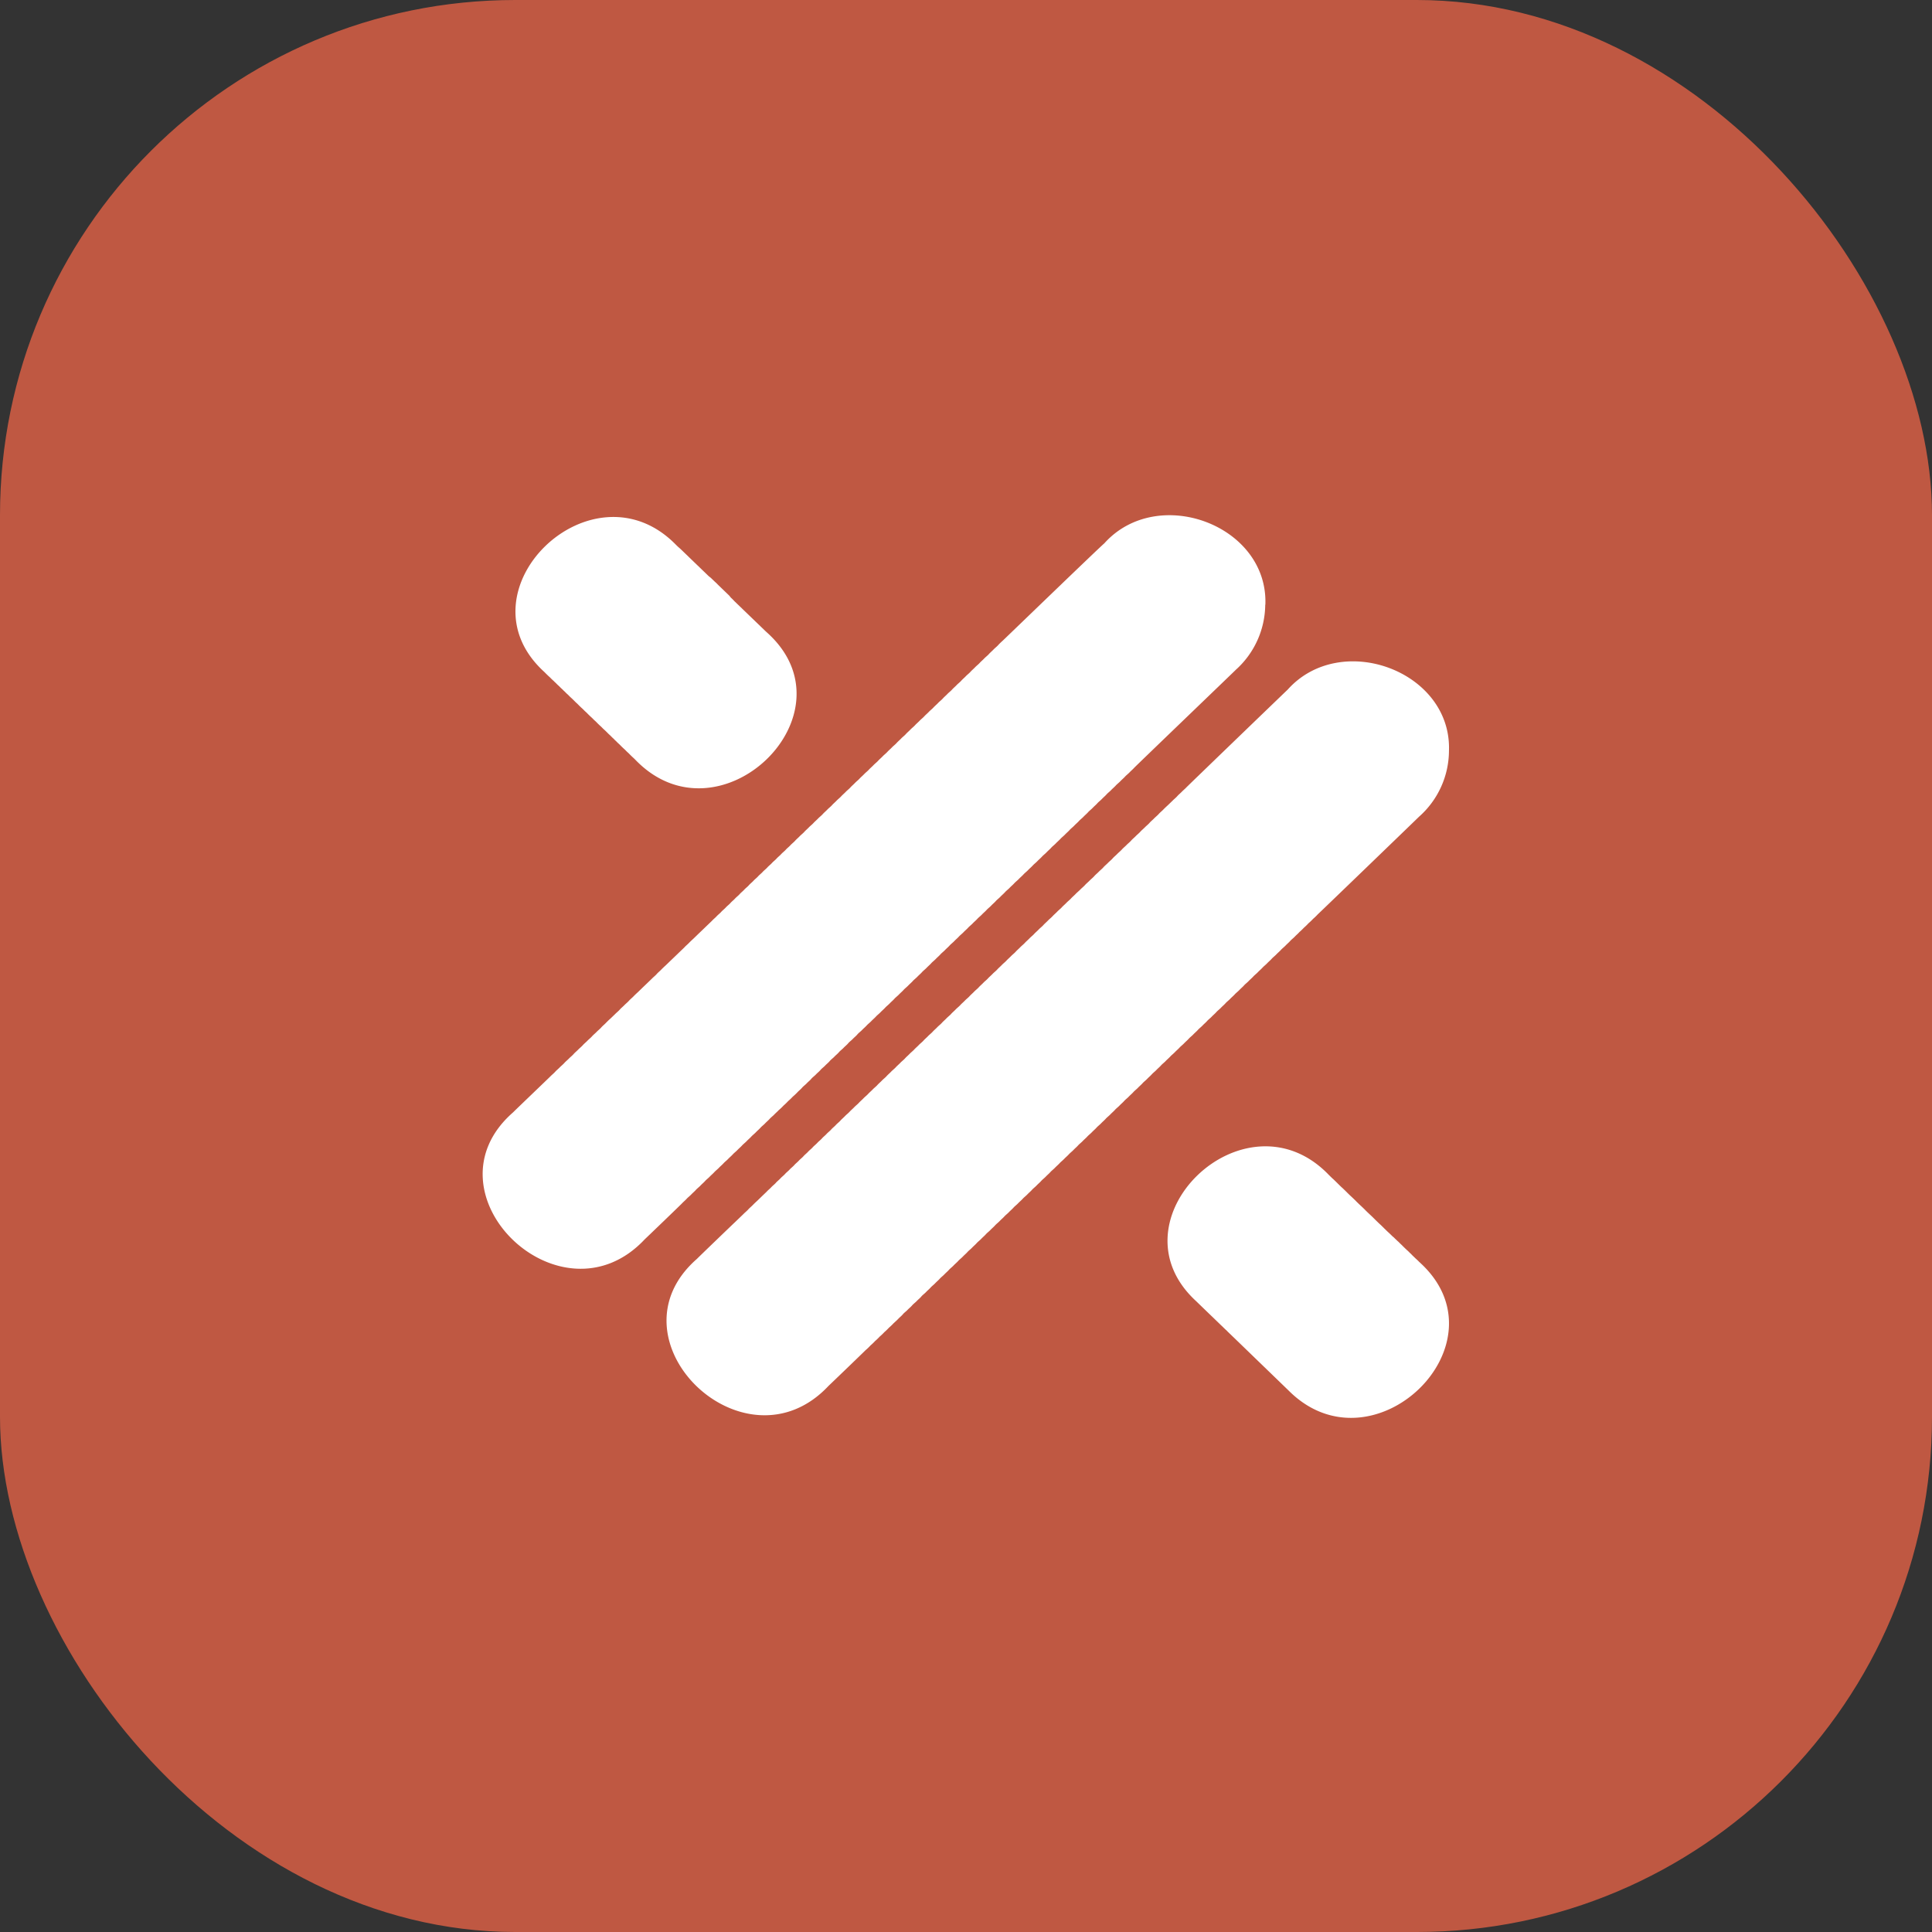
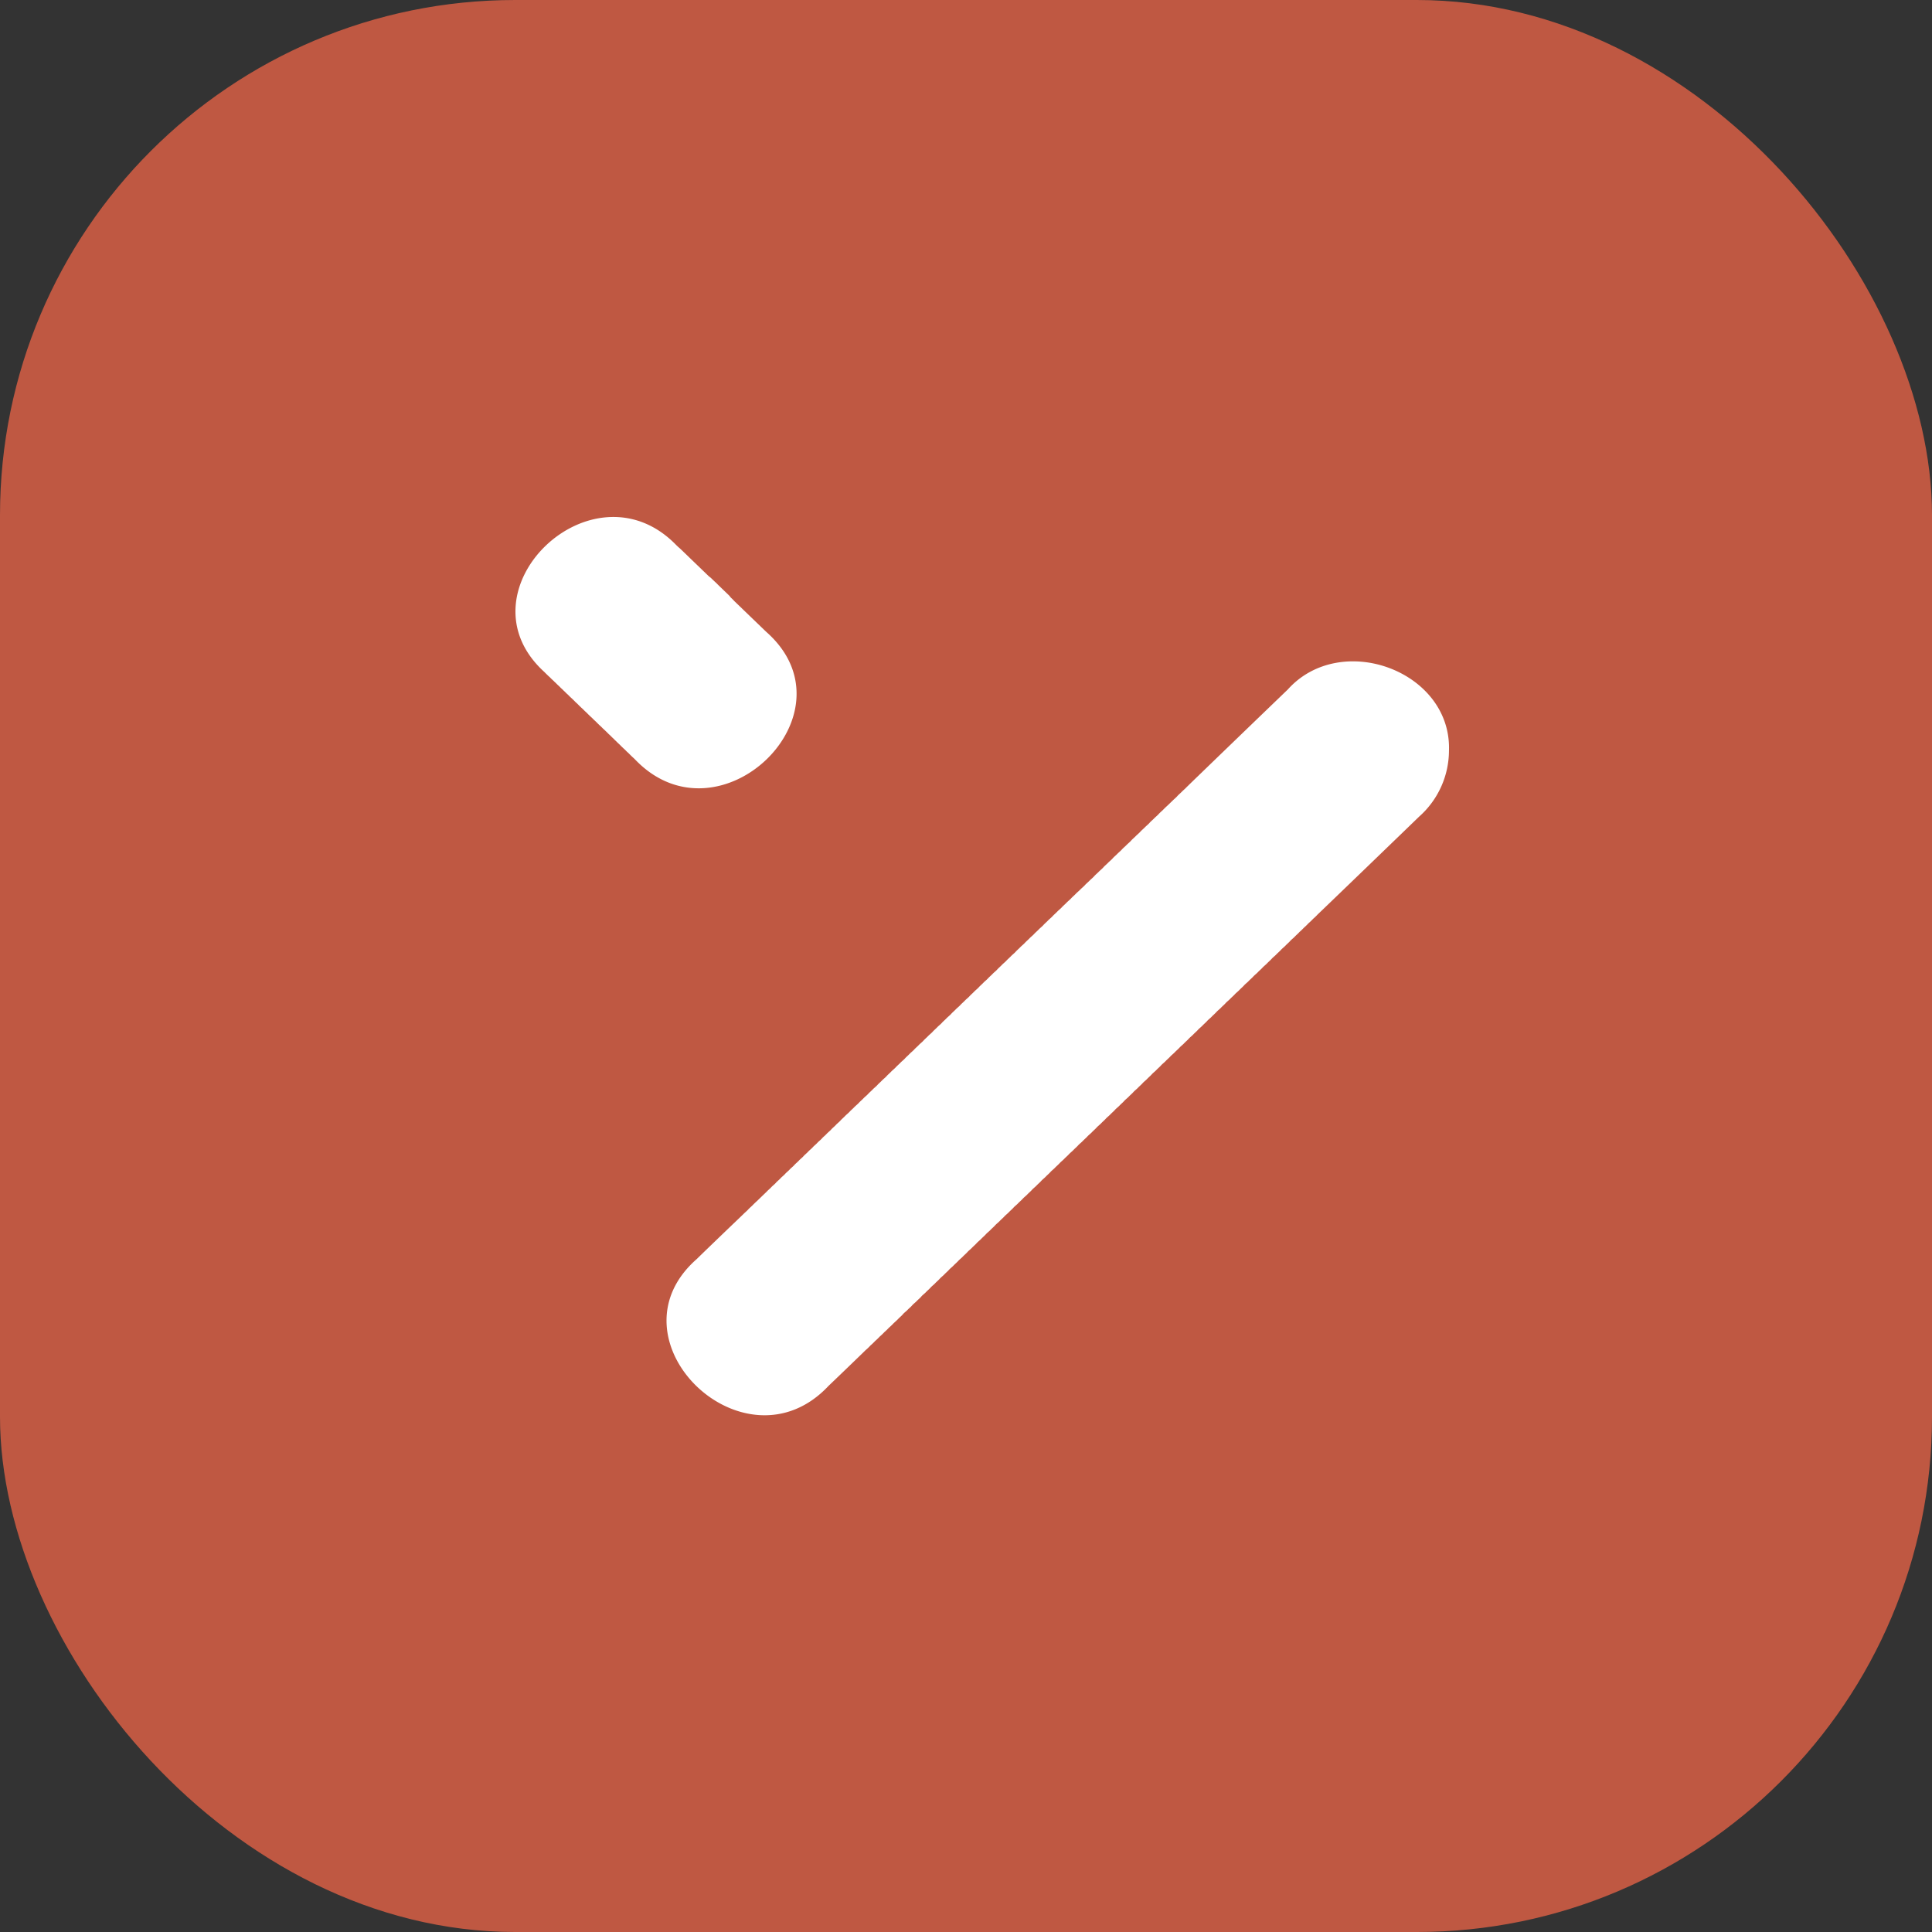
<svg xmlns="http://www.w3.org/2000/svg" width="60" height="60" viewBox="0 0 60 60">
  <rect x="0" y="0" width="60" height="60" fill="#333333" stroke="none" />
  <g id="one" transform="translate(-17859 -5370)">
    <rect id="Rectangle_18564" data-name="Rectangle 18564" width="60" height="60" rx="16" transform="translate(17859 5370)" fill="#bf5842" />
    <g id="Group_318" data-name="Group 318" transform="translate(17874 5386)">
      <path id="Path_289" data-name="Path 289" d="M191.379,3.841l-.058-.053-.058-.056-.055-.053-.058-.056c-.017-.019-.037-.036-.058-.056l-.055-.053-.058-.056-.055-.053-.057-.055-.058-.056-.055-.053-.058-.056-.055-.053-.058-.056c-.017-.019-.037-.036-.058-.056l-.055-.053-.058-.056-.055-.053L190.3,2.8c-.017-.019-.037-.036-.058-.056l-.055-.067-.058-.056-.055-.053-.058-.056-.058-.056L189.9,2.4l-.058-.056-.055-.056-.058-.053-.058-.056-.055-.053-.058-.045-.058-.056-.055-.053-.058-.056-.055-.053-.058-.056c-.017-.019-.037-.036-.058-.056l-.055-.053-.058-.056-.055-.053-.058-.056-.058-.056-.043-.042-.058-.056-.055-.053-.058-.056-.057-.054-.061-.053-.058-.056c-2.6-2.673-6.86,1.433-4.09,3.947l.055.056.058.056.058.053.055.056.058.053a.542.542,0,0,0,.058.056l.055.056.058.053.055.056.058.053a.538.538,0,0,0,.058.056l.055.056.058.053.055.056.058.053.058.056.055.056.058.053.055.056.058.056.058.053.055.056.058.053.055.056.058.056.058.053.055.056.058.053.055.056.058.056.058.053.055.056.058.053.058.056.055.056.058.053.055.056.058.053a.532.532,0,0,0,.058.056l.055.056.058.053.055.056.058.056.058.053.055.056.058.053.055.056.058.056.058.053.055.056C189.9,10.463,194.146,6.357,191.379,3.841Z" transform="translate(-182.542 -0.182)" fill="#fff" />
-       <path id="Path_290" data-name="Path 290" d="M261.382,73.851l-.029-.028a.134.134,0,0,1-.029-.028l-.029-.028a.261.261,0,0,1-.029-.028l-.029-.025-.087-.084-.029-.028-.026-.028-.029-.028a.136.136,0,0,1-.029-.028l-.058-.056-.029-.025-.087-.084a.276.276,0,0,0-.029-.028l-.026-.028a.269.269,0,0,1-.029-.028.134.134,0,0,1-.029-.028.248.248,0,0,1-.029-.028l-.029-.028-.029-.025-.087-.084a.266.266,0,0,0-.029-.028l-.03-.025a.271.271,0,0,1-.029-.028l-.058-.056-.029-.028-.029-.025-.058-.056a.131.131,0,0,0-.029-.028.259.259,0,0,0-.029-.028l-.027-.029a.267.267,0,0,1-.029-.028l-.058-.056-.029-.025a.255.255,0,0,0-.029-.028l-.029-.028-.058-.056a.265.265,0,0,0-.029-.028l-.026-.028a.255.255,0,0,1-.029-.028l-.058-.056a.266.266,0,0,1-.029-.028l-.029-.025a.253.253,0,0,0-.029-.028l-.058-.056-.029-.028-.026-.028-.029-.028-.058-.056a.269.269,0,0,1-.029-.028l-.029-.025a.278.278,0,0,0-.029-.028l-.058-.056-.029-.028-.026-.028-.029-.028-.058-.056a.269.269,0,0,1-.029-.028l-.029-.025a.273.273,0,0,0-.029-.028l-.058-.056a.253.253,0,0,0-.029-.028l-.026-.028a.277.277,0,0,1-.029-.028l-.058-.056-.029-.028-.029-.025-.029-.028-.058-.056a.135.135,0,0,0-.029-.028l-.026-.028a.266.266,0,0,1-.029-.028l-.058-.056-.029-.028-.029-.025-.029-.028-.058-.056a.131.131,0,0,0-.029-.028l-.026-.028c-2.6-2.64-6.828,1.433-4.093,3.95l.029.028.029.028.026.025.029.028.029.028.029.028.029.028.029.028.029.028.029.028.029.028.029.028.026.025.029.028.029.028.029.028a.275.275,0,0,0,.029.028l.029.028.029.028.029.028.029.028.029.028.026.025.029.028.029.028.029.028a.278.278,0,0,0,.029.028l.029.028.029.028.029.028.029.028.029.028.029.025.026.028.029.028.029.028a.274.274,0,0,0,.029.028l.029.028.029.028a.277.277,0,0,0,.029.028l.029.028.029.028.029.028.026.025.029.028.029.028.029.028.029.028.029.028.029.028.029.028.029.028.029.028.026.025.029.028.029.028.029.028.029.028.029.028.029.028.029.028.029.028.029.028.026.025.029.028.029.028.029.028.029.028.029.028.029.028.029.028.029.028.029.028.026.025.029.028.029.028.029.028.029.028.029.028.029.028.029.028.029.028.029.028.026.025.029.028.029.028.029.028.029.028.029.028.029.028.029.028.029.028.029.028.026.025.029.028.029.028.029.028.029.028.029.028.029.028C259.9,80.44,264.114,76.368,261.382,73.851Z" transform="translate(-232.269 -50.626)" fill="#fff" />
-       <path id="Path_291" data-name="Path 291" d="M204.338,2.83c.093-2.477-3.357-3.746-5.006-1.9-.055.031-3.1,2.972-3.152,3.019s-.1.092-.142.139-.1.089-.145.137-.1.092-.141.139-.1.089-.145.137-.1.092-.142.139-.1.089-.145.137-.1.092-.141.139-.1.089-.145.137-.1.092-.141.139-.1.089-.145.137-.1.092-.141.139-.1.089-.145.137-.1.092-.141.139-.1.089-.145.137-.1.093-.145.142-.1.089-.145.137-.1.092-.142.139-.1.089-.145.137-.1.092-.142.139-.1.089-.145.137-.1.092-.141.139-.1.089-.145.137-.1.092-.141.139-.1.089-.145.137-.1.092-.142.139-.1.089-.145.137-.1.092-.142.139-.1.089-.145.137-.1.092-.142.139-.1.089-.145.137-.1.092-.142.139-.1.089-.145.137-.1.092-.141.139-.1.089-.145.137-.1.092-.142.139-.1.089-.145.137-.1.092-.141.139-.1.089-.145.137-.1.092-.141.139-.1.089-.145.137-.1.092-.142.139-.1.089-.145.137-.1.092-.141.139-.1.089-.145.137-.1.092-.141.139-.1.089-.145.139-.1.089-.142.137-.1.089-.145.139-.1.089-.142.137-.1.089-.145.139-.1.089-.142.137-.1.089-.145.139-.1.089-.142.137-.1.089-.145.139-.1.089-.141.137-.1.089-.145.139-.1.089-.141.137-.1.089-.145.139-.1.089-.141.137-.1.089-.145.139-.1.089-.142.137-.1.089-.145.139-.1.089-.141.137l-.145.139-.142.137-.145.139-.141.137c-.049.045-.1.092-.145.139s-.1.089-.141.137l-.145.139-.142.137-.145.139-.142.137c-.049.045-.1.092-.145.139s-.1.089-.141.137-.1.092-.145.139l-.142.137-.145.139-.141.137c-.049.045-.1.092-.145.139s-.1.089-.142.137-.1.092-.145.139-.1.089-.141.137-.1.092-.145.139l-.142.137c-.052.045-.1.092-.145.139s-.1.089-.141.137-.1.092-.145.139-.1.089-.142.137-.1.092-.145.139-.1.089-.142.137-.1.092-.145.139-.1.089-.141.137-.1.092-.145.139-.1.089-.142.137-.1.092-.145.139-.1.089-.142.137-.1.092-.145.139-1.12,1.075-1.158,1.117c-2.877,2.514,1.482,6.724,4.087,3.944.049-.045,1.12-1.075,1.158-1.117s.1-.092.142-.139.1-.089.145-.137.1-.092.141-.139.1-.089.145-.137.1-.092.141-.139.1-.089.145-.137.1-.092.142-.139.1-.089.145-.137.1-.092.142-.139.1-.089.145-.137.1-.092.142-.139.1-.089.145-.137.1-.092.142-.139.1-.089.145-.137.1-.092.142-.139.1-.089.145-.137.1-.092.141-.139.1-.089.145-.137.1-.092.141-.139.1-.089.145-.137.1-.092.141-.139a1.673,1.673,0,0,0,.145-.139,1.625,1.625,0,0,0,.141-.137,1.66,1.66,0,0,0,.145-.139c.05-.042.1-.089.145-.137s.1-.089.142-.139.1-.089.145-.137.1-.089.141-.139.1-.089.145-.137.1-.089.142-.139.1-.089.145-.137.1-.089.141-.139.1-.089.145-.137.1-.089.142-.139.1-.089.145-.137.1-.089.141-.139.1-.089.145-.137.1-.089.141-.139.1-.089.145-.137.1-.092.142-.139.1-.089.145-.137.1-.092.142-.139.1-.089.145-.137.1-.092.142-.139.1-.089.145-.137.1-.092.141-.139.1-.089.145-.137.1-.092.141-.139.1-.089.145-.137.1-.092.141-.139.1-.089.145-.137.1-.092.141-.139.1-.089.145-.137.1-.092.141-.139.1-.089.145-.137.1-.092.141-.139.1-.089.145-.137.1-.092.141-.139.1-.089.145-.137.1-.092.142-.139.1-.089.145-.137.1-.092.142-.139.1-.089.145-.137.1-.092.142-.139.1-.089.145-.137.1-.092.142-.139.1-.089.145-.137.1-.092.141-.139.1-.089.145-.137.1-.092.141-.139.1-.089.145-.137.1-.092.142-.139.1-.089.145-.137.1-.092.142-.139.1-.089.145-.137.1-.092.142-.139.1-.089.145-.137.1-.092.142-.139.1-.089.145-.137.1-.092.141-.139.1-.089.145-.137.1-.092.142-.139.1-.089.145-.137.1-.092.141-.139.1-.089.145-.137.1-.092.142-.139.1-.089.145-.137.1-.092.141-.139.1-.089.145-.137.1-.092.141-.139.1-.089.145-.137.1-.092.141-.139.1-.089.145-.137.1-.092.142-.139.1-.089.145-.137.1-.092.142-.139.1-.089.145-.137.1-.092.141-.139,3.1-2.986,3.146-3.033a2.749,2.749,0,0,0,.926-2.028Z" transform="translate(-180.041 -0.051)" fill="#fff" />
      <path id="Path_292" data-name="Path 292" d="M224.047,19.078c.089-2.48-3.36-3.746-5.01-1.9-.049.045-3.1,2.986-3.143,3.033s-.1.092-.145.139-.1.089-.141.137-.1.092-.145.139l-.142.137c-.049.045-.1.092-.145.139s-.1.089-.142.137-.1.092-.145.139-.1.089-.141.137-.1.092-.145.139-.1.089-.142.137-.1.092-.145.139-.1.089-.141.137-.1.092-.145.139-.1.089-.142.137-.1.092-.145.139-.1.089-.141.137-.1.092-.145.139-.1.089-.141.137-.1.092-.145.139-.1.089-.141.137-.1.092-.145.139-.1.089-.142.137-.1.092-.145.139-.1.089-.145.137-.1.092-.142.139-.1.089-.145.137-.1.092-.142.139-.1.089-.145.137-.1.092-.142.139-.1.089-.145.137-.1.092-.141.139-.1.089-.145.137-.1.092-.142.139-.1.089-.145.137-.1.092-.142.139-.1.089-.145.137-.1.092-.141.139-.1.089-.145.137-.1.092-.142.139-.1.089-.145.137-.1.092-.141.139-.1.089-.145.137-.1.092-.142.139-.1.089-.145.137-.1.092-.141.139-.1.089-.145.137-.1.092-.141.139-.1.089-.145.137-.1.092-.142.139-.1.089-.145.137-.1.092-.141.139-.1.089-.145.137-.1.092-.141.139-.1.089-.145.137-.1.092-.141.139-.1.089-.145.137-.1.092-.141.139-.1.089-.145.137-.1.092-.142.139-.1.089-.145.137-.1.092-.141.139-.1.089-.145.137-.1.092-.142.139-.1.089-.145.137-.1.092-.141.139-.1.089-.145.137-.1.092-.141.139-.1.089-.145.137-.1.092-.142.139-.1.089-.145.137-.1.092-.142.139-.1.089-.145.137-.1.092-.142.139-.1.089-.145.137-.1.092-.141.139-.1.089-.145.139-.1.089-.141.137-.1.089-.145.139-.1.089-.141.137-.1.089-.145.139-.1.089-.142.137-.1.089-.145.139-.1.089-.141.137-.1.089-.145.139-.1.089-.141.137-.1.089-.145.139-.1.089-.142.137-.1.089-.145.139-.1.089-.141.137-.1.089-.145.139-.1.089-.141.137l-.145.139-.141.137c-.049.045-.1.092-.145.139s-.1.089-.142.137-.1.092-.145.139l-.142.137-.145.139c-.049.045-1.12,1.075-1.158,1.117-2.877,2.514,1.482,6.723,4.087,3.944.049-.045,1.12-1.075,1.158-1.117a1.621,1.621,0,0,0,.141-.137,1.659,1.659,0,0,0,.145-.139,1.611,1.611,0,0,0,.142-.137,1.688,1.688,0,0,0,.145-.139,1.6,1.6,0,0,0,.142-.137,1.678,1.678,0,0,0,.145-.139c.049-.045.1-.089.145-.137s.1-.089.141-.139.1-.089.145-.137.1-.089.142-.139.1-.089.145-.137.1-.089.141-.139.1-.089.145-.137.1-.092.141-.139.1-.089.145-.137.1-.092.141-.139.1-.089.145-.137.1-.092.141-.139.1-.089.145-.137.1-.092.142-.139.1-.089.145-.137.1-.092.141-.139.1-.089.145-.137.1-.092.141-.139.1-.089.145-.137.1-.092.141-.139.1-.089.145-.137.1-.092.141-.139.1-.089.145-.137.1-.092.142-.139.1-.089.145-.137.1-.092.141-.139.1-.089.145-.137.1-.092.142-.139.1-.089.145-.137.1-.092.141-.139.1-.089.145-.137.1-.092.141-.139.1-.089.145-.137.1-.092.141-.139.1-.089.145-.137.1-.092.142-.139.1-.089.145-.137.1-.092.142-.139.1-.089.145-.137.1-.092.141-.139.1-.089.145-.137.1-.092.142-.139.1-.089.145-.137.1-.092.141-.139.1-.089.145-.137.1-.092.141-.139.1-.089.145-.137.1-.092.141-.139.1-.089.145-.137.1-.092.141-.139.1-.089.145-.137.1-.092.141-.139.1-.089.145-.137.1-.092.141-.139.1-.089.145-.137.1-.092.141-.139.1-.089.145-.137.1-.092.141-.139.1-.089.145-.137.1-.092.142-.139.1-.089.145-.137.1-.092.142-.139.1-.089.145-.137.1-.092.141-.139.1-.089.145-.137.1-.092.141-.139.1-.089.145-.137.1-.092.141-.139.1-.089.145-.137.1-.092.141-.139.1-.089.145-.137.1-.092.141-.139.1-.089.145-.137.1-.092.142-.139.1-.089.145-.137.1-.092.141-.139.1-.089.145-.137.1-.092.142-.139.1-.089.145-.137.1-.092.142-.139.1-.089.145-.137.1-.092.141-.139.1-.089.145-.137.1-.092.142-.139.1-.089.145-.137.1-.092.141-.139.1-.089.145-.137.1-.092.141-.139a1.678,1.678,0,0,0,.145-.139,1.6,1.6,0,0,0,.141-.137,1.669,1.669,0,0,0,.145-.139,1.617,1.617,0,0,0,.142-.137c.052-.045,3.1-2.986,3.146-3.033A2.749,2.749,0,0,0,224.047,19.078Z" transform="translate(-194.048 -11.76)" fill="#fff" />
    </g>
  </g>
</svg>